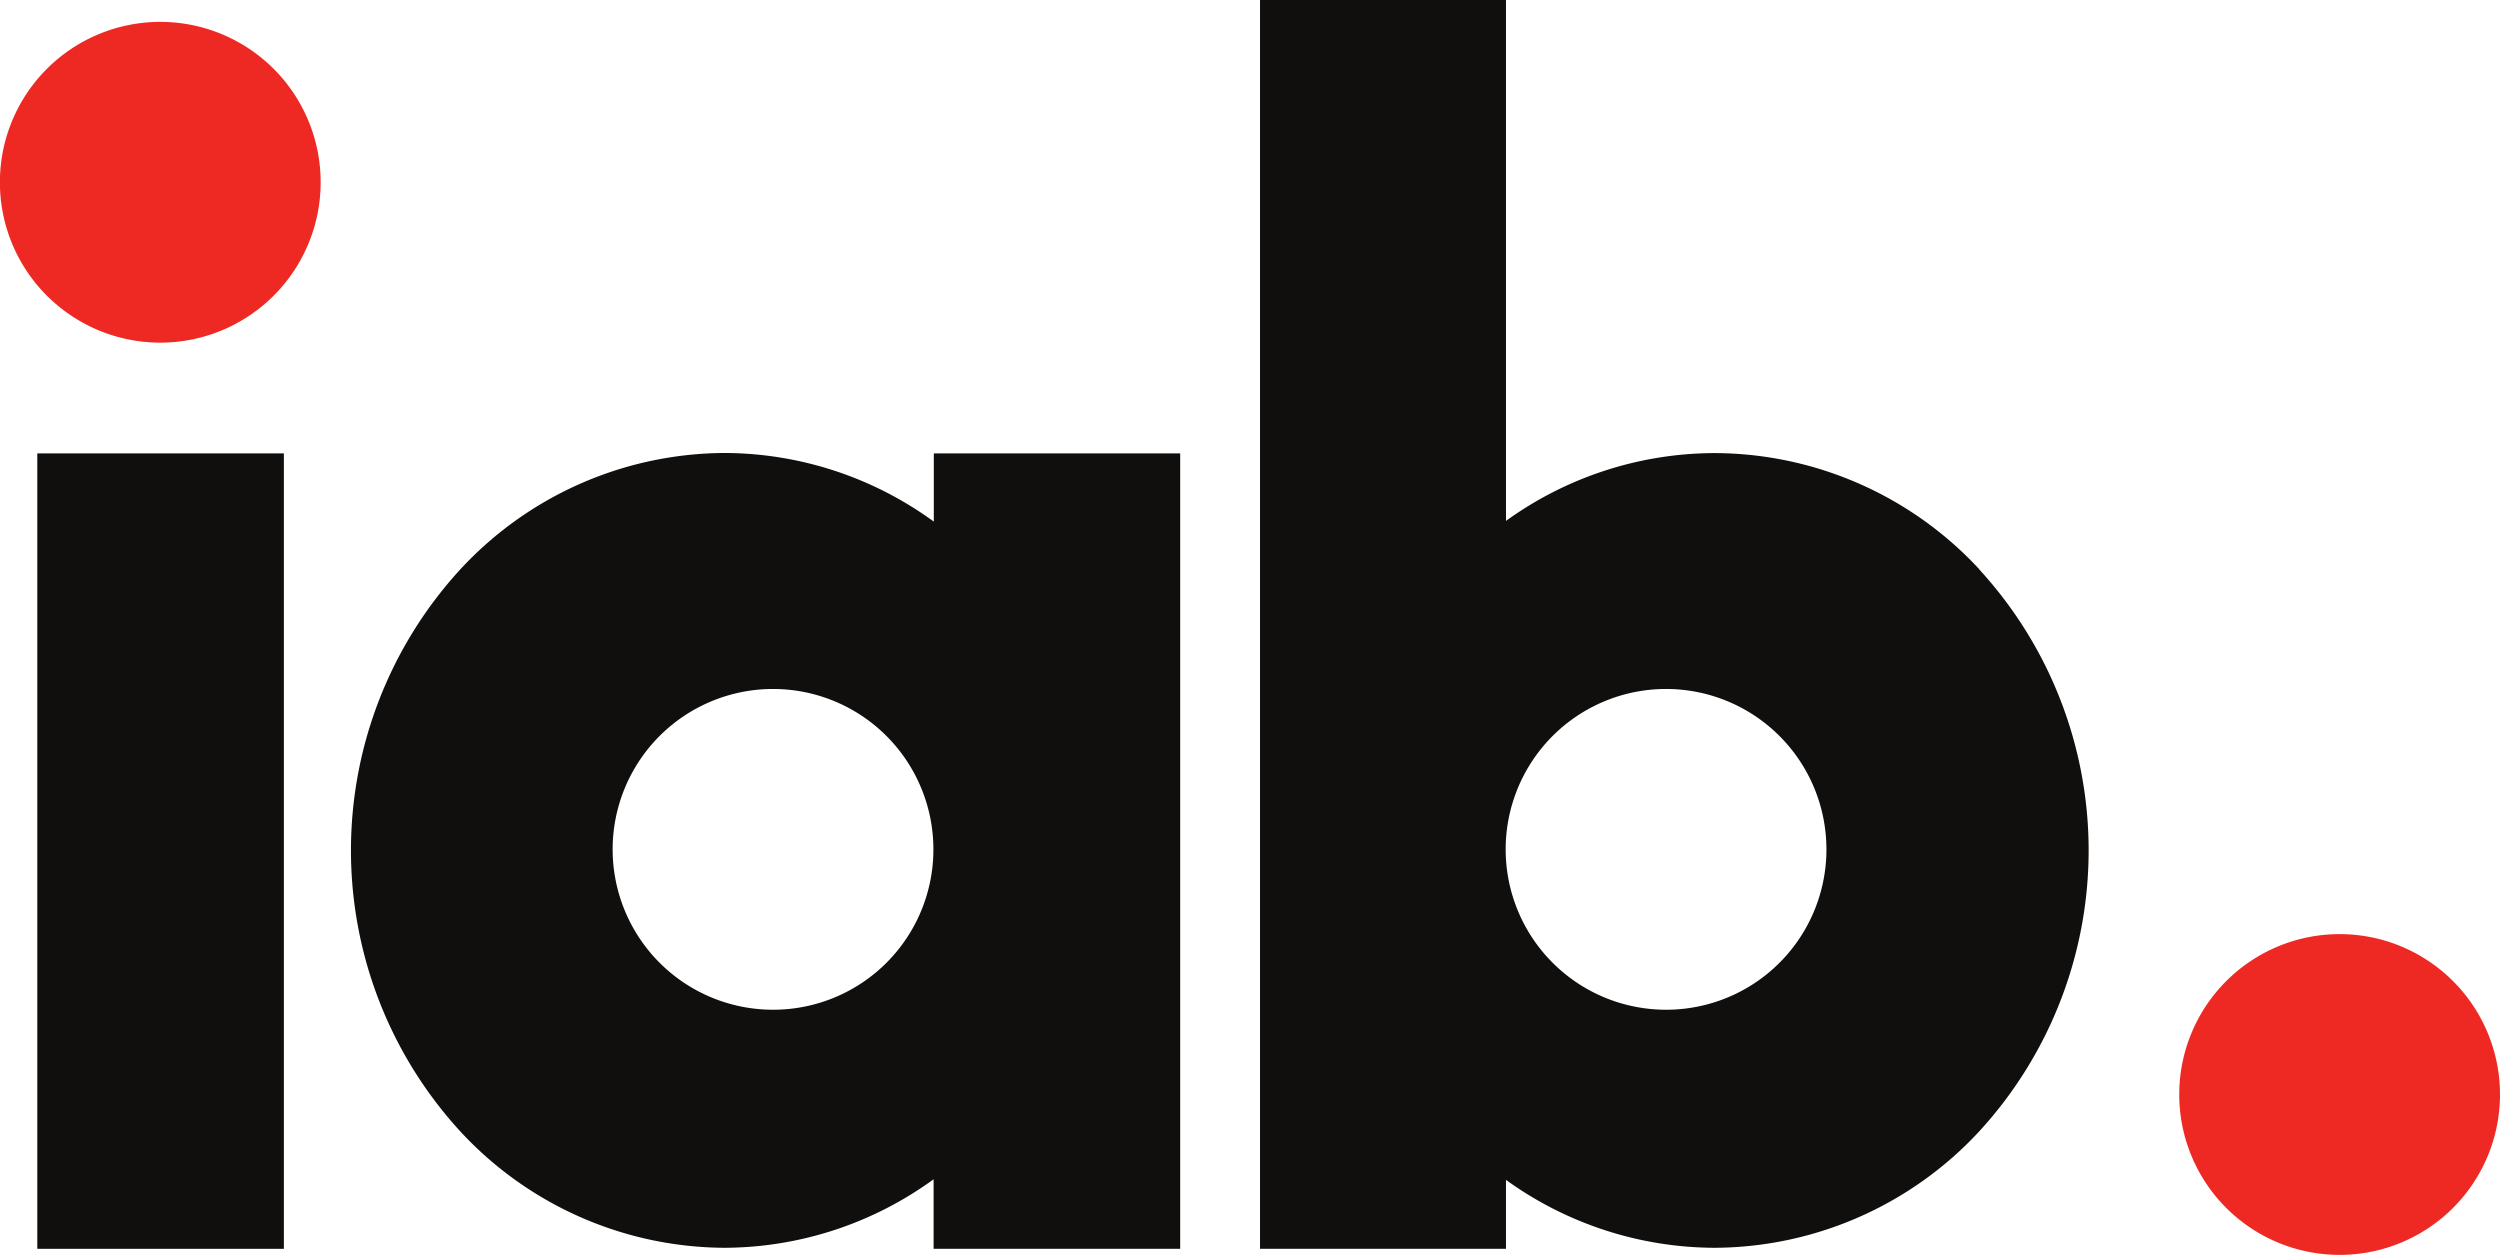
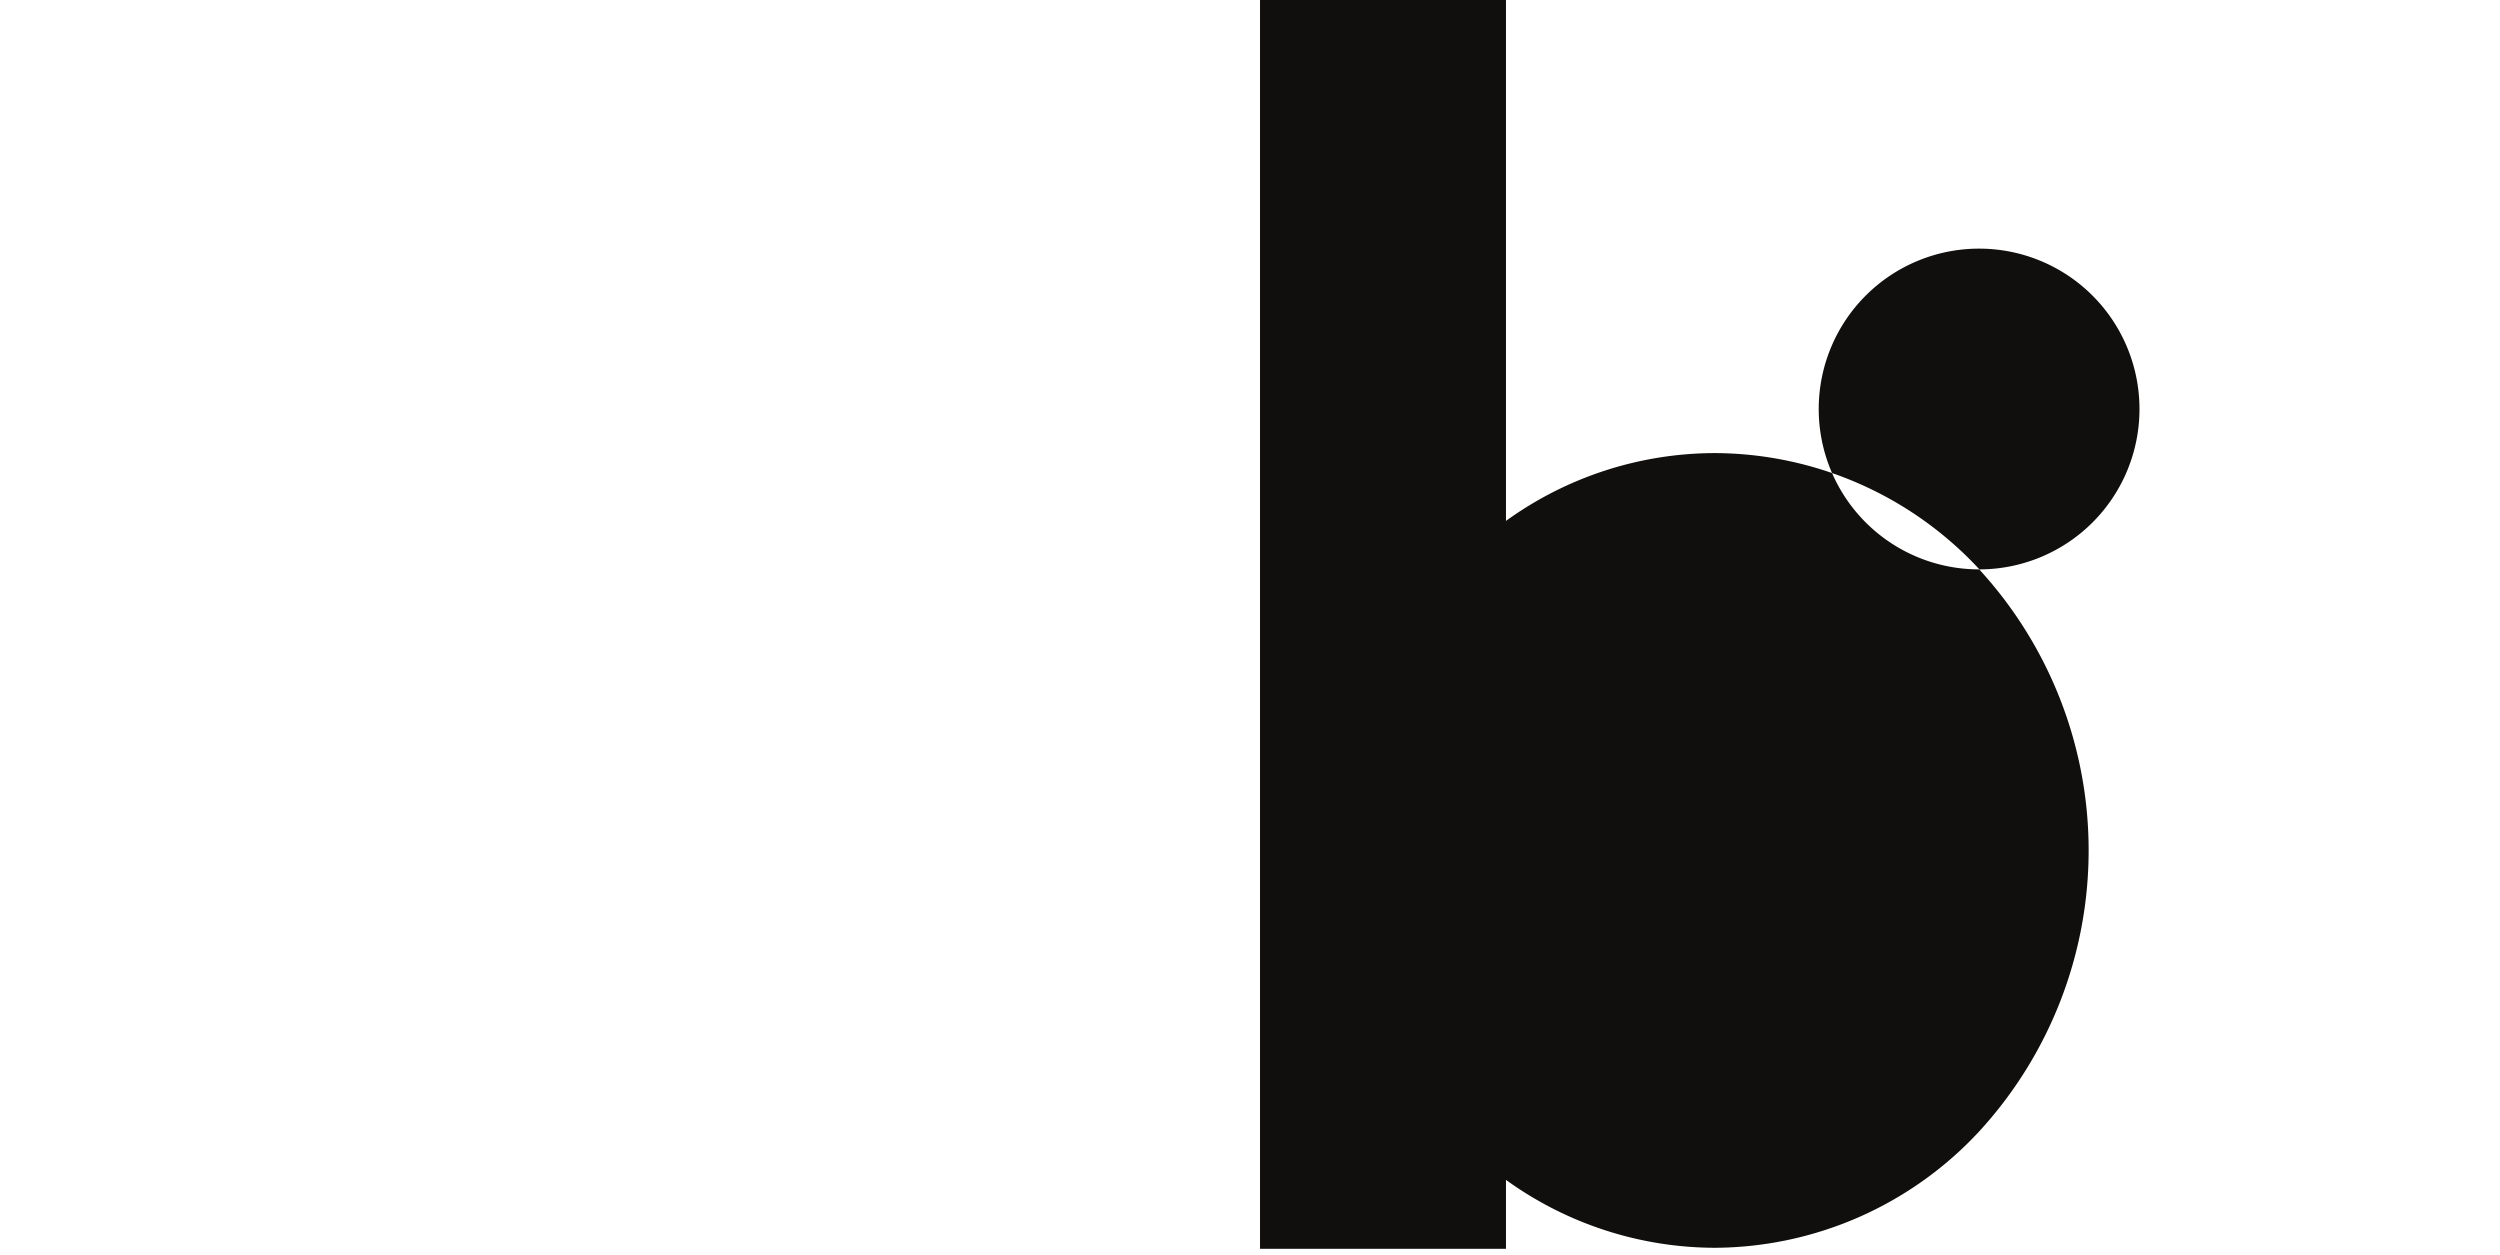
<svg xmlns="http://www.w3.org/2000/svg" viewBox="0 0 243.33 122.13">
-   <path d="M227.73,90.92a15.61,15.61,0,1,0,15.6,15.6,15.61,15.61,0,0,0-15.6-15.6" style="fill:#ee2924" />
-   <path d="M15.6,2.13A15.61,15.61,0,1,0,31.21,17.74,15.61,15.61,0,0,0,15.6,2.13" style="fill:#ee2924" />
-   <path d="M3.63,44.13h24v77.42H3.63V44.13" style="fill:#100f0d" />
-   <path d="M192.66,55.42A35.26,35.26,0,0,0,166.93,44.1a34.81,34.81,0,0,0-20.35,6.6V0H122.64V121.55h23.94v-6.71a34.85,34.85,0,0,0,20.33,6.61h0a35.31,35.31,0,0,0,25.73-11.33,40.44,40.44,0,0,0,0-54.7M162.17,98.28a15.61,15.61,0,1,1,15.6-15.6,15.6,15.6,0,0,1-15.6,15.6" style="fill:#100f0d" />
-   <path d="M90.89,44.13v6.64a34.73,34.73,0,0,0-20.4-6.68A35.24,35.24,0,0,0,44.8,55.42a40.47,40.47,0,0,0,0,54.7,35.24,35.24,0,0,0,25.69,11.33h0a34.78,34.78,0,0,0,20.38-6.67v6.77h24V44.13ZM75.25,98.28a15.61,15.61,0,1,1,15.6-15.6,15.6,15.6,0,0,1-15.6,15.6" style="fill:#100f0d" />
+   <path d="M192.66,55.42A35.26,35.26,0,0,0,166.93,44.1a34.81,34.81,0,0,0-20.35,6.6V0H122.64V121.55h23.94v-6.71a34.85,34.85,0,0,0,20.33,6.61h0a35.31,35.31,0,0,0,25.73-11.33,40.44,40.44,0,0,0,0-54.7a15.61,15.61,0,1,1,15.6-15.6,15.6,15.6,0,0,1-15.6,15.6" style="fill:#100f0d" />
</svg>